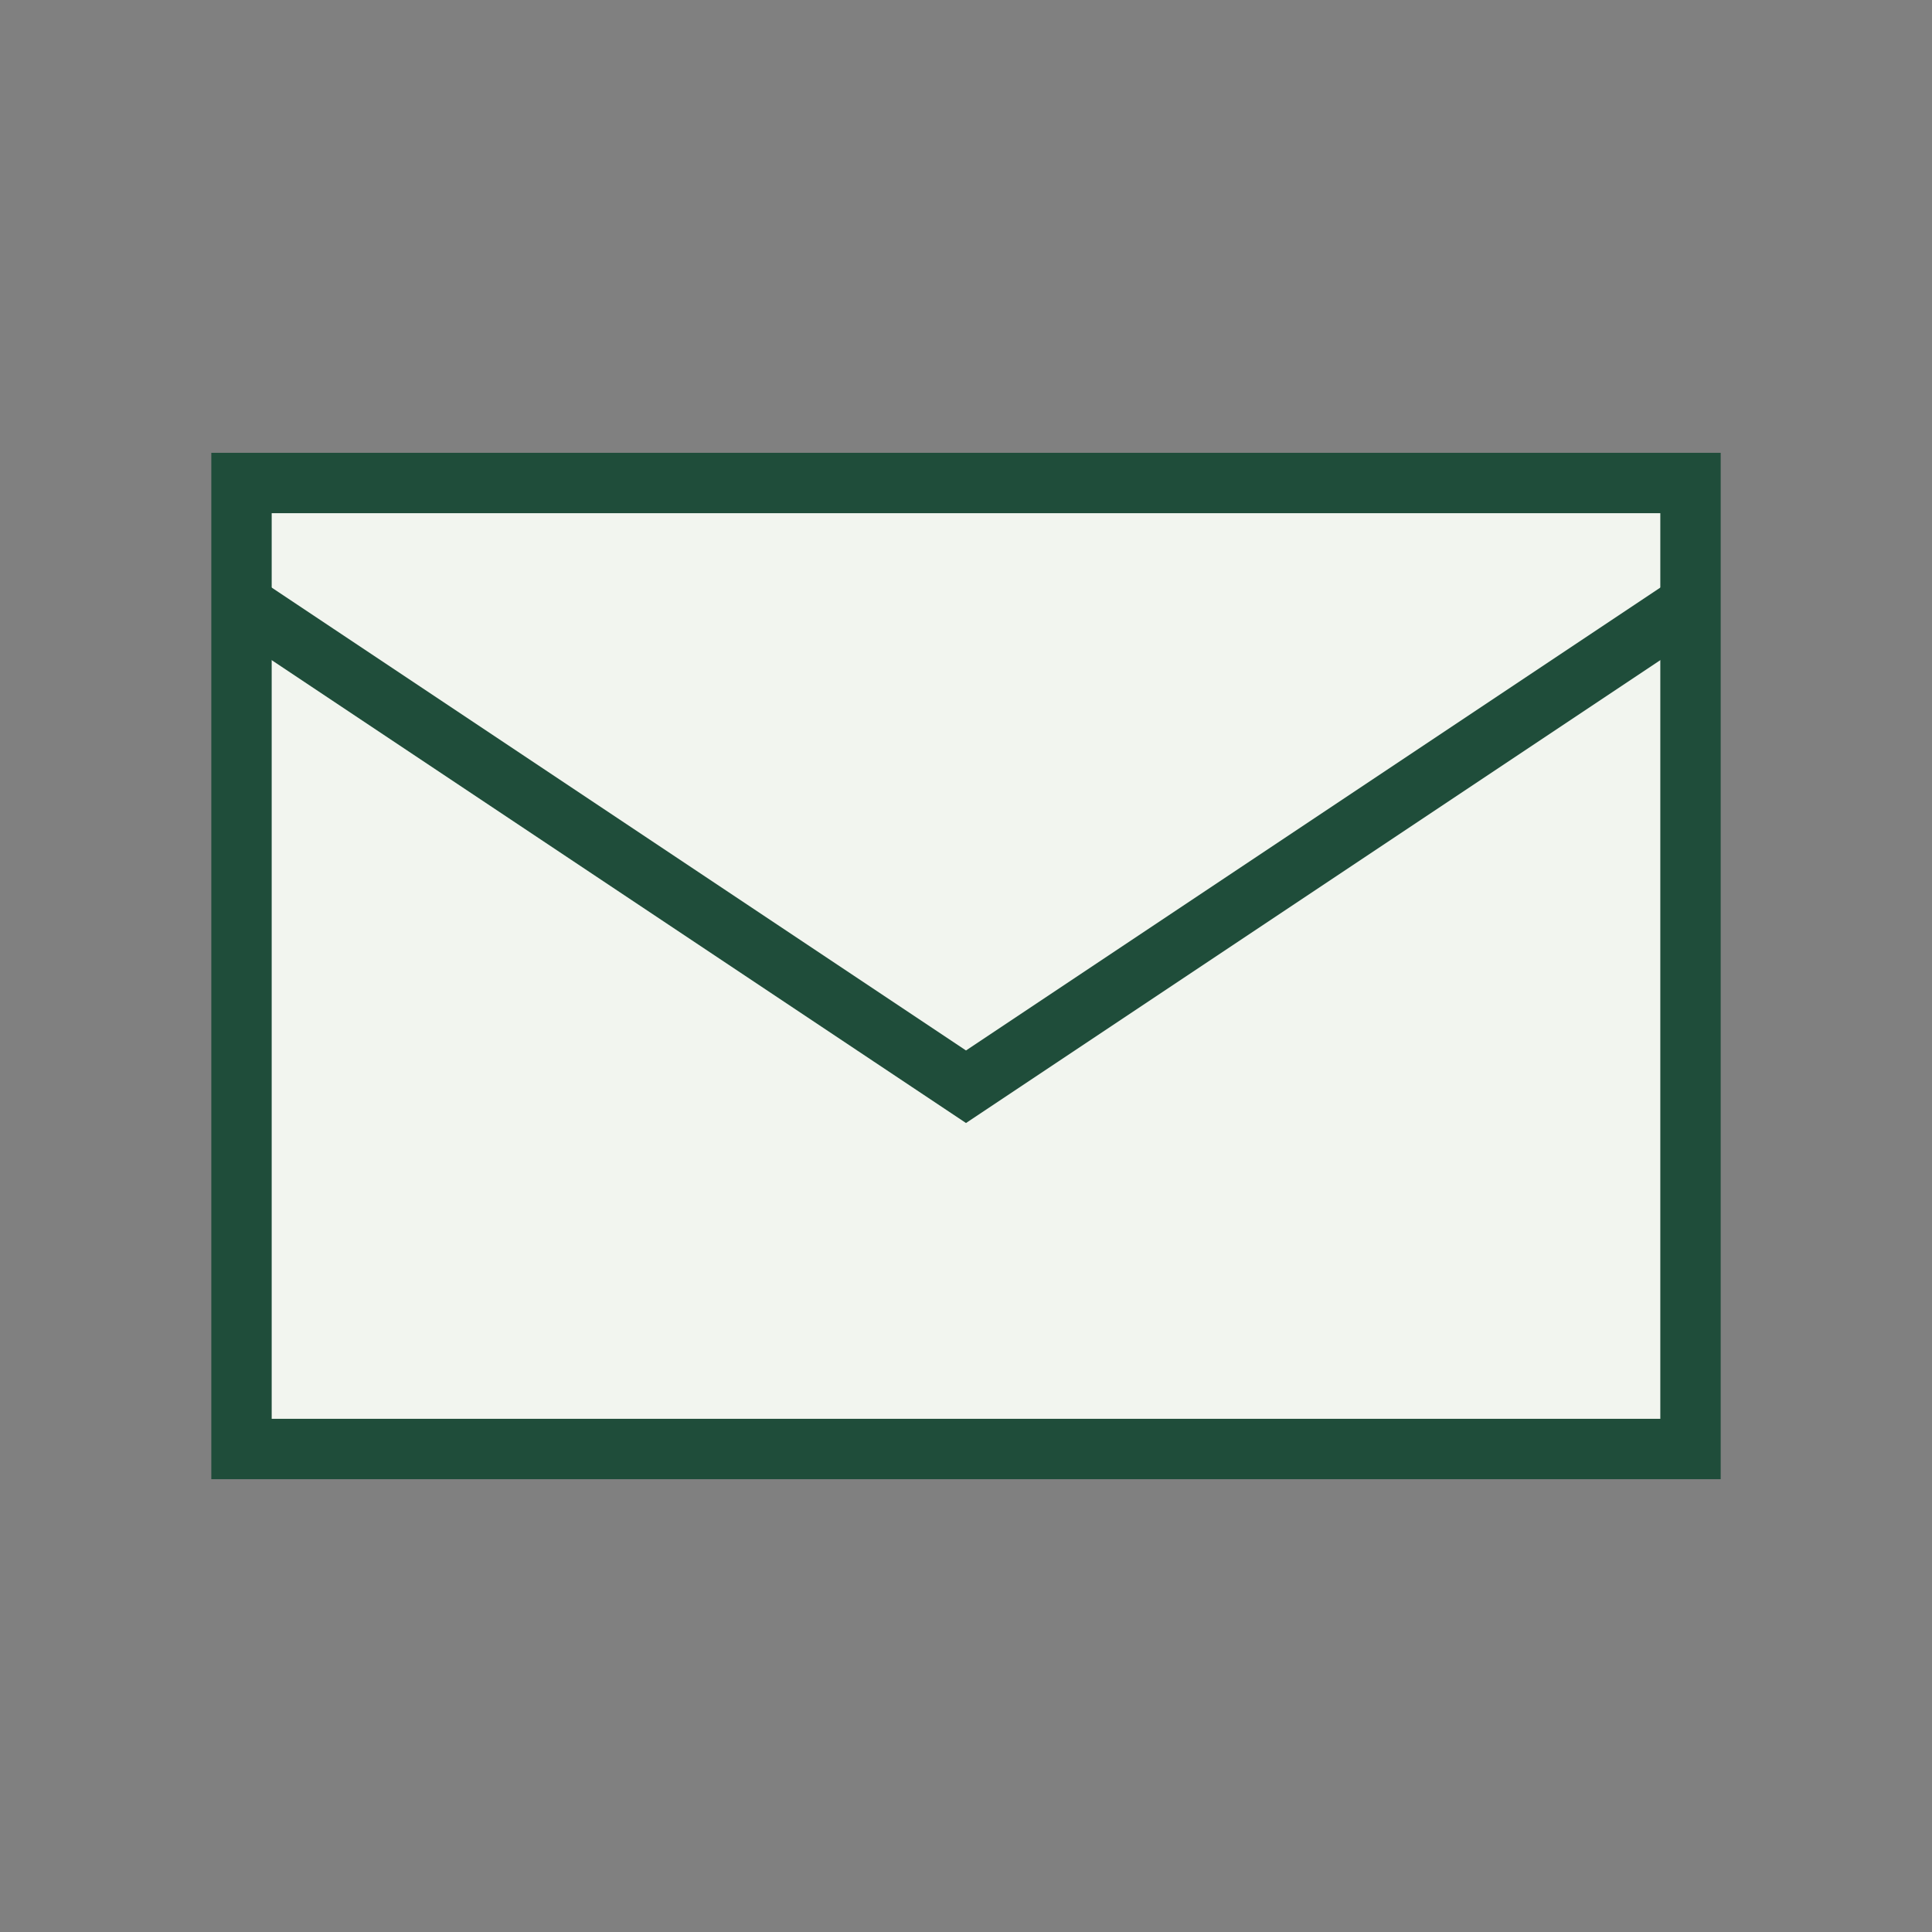
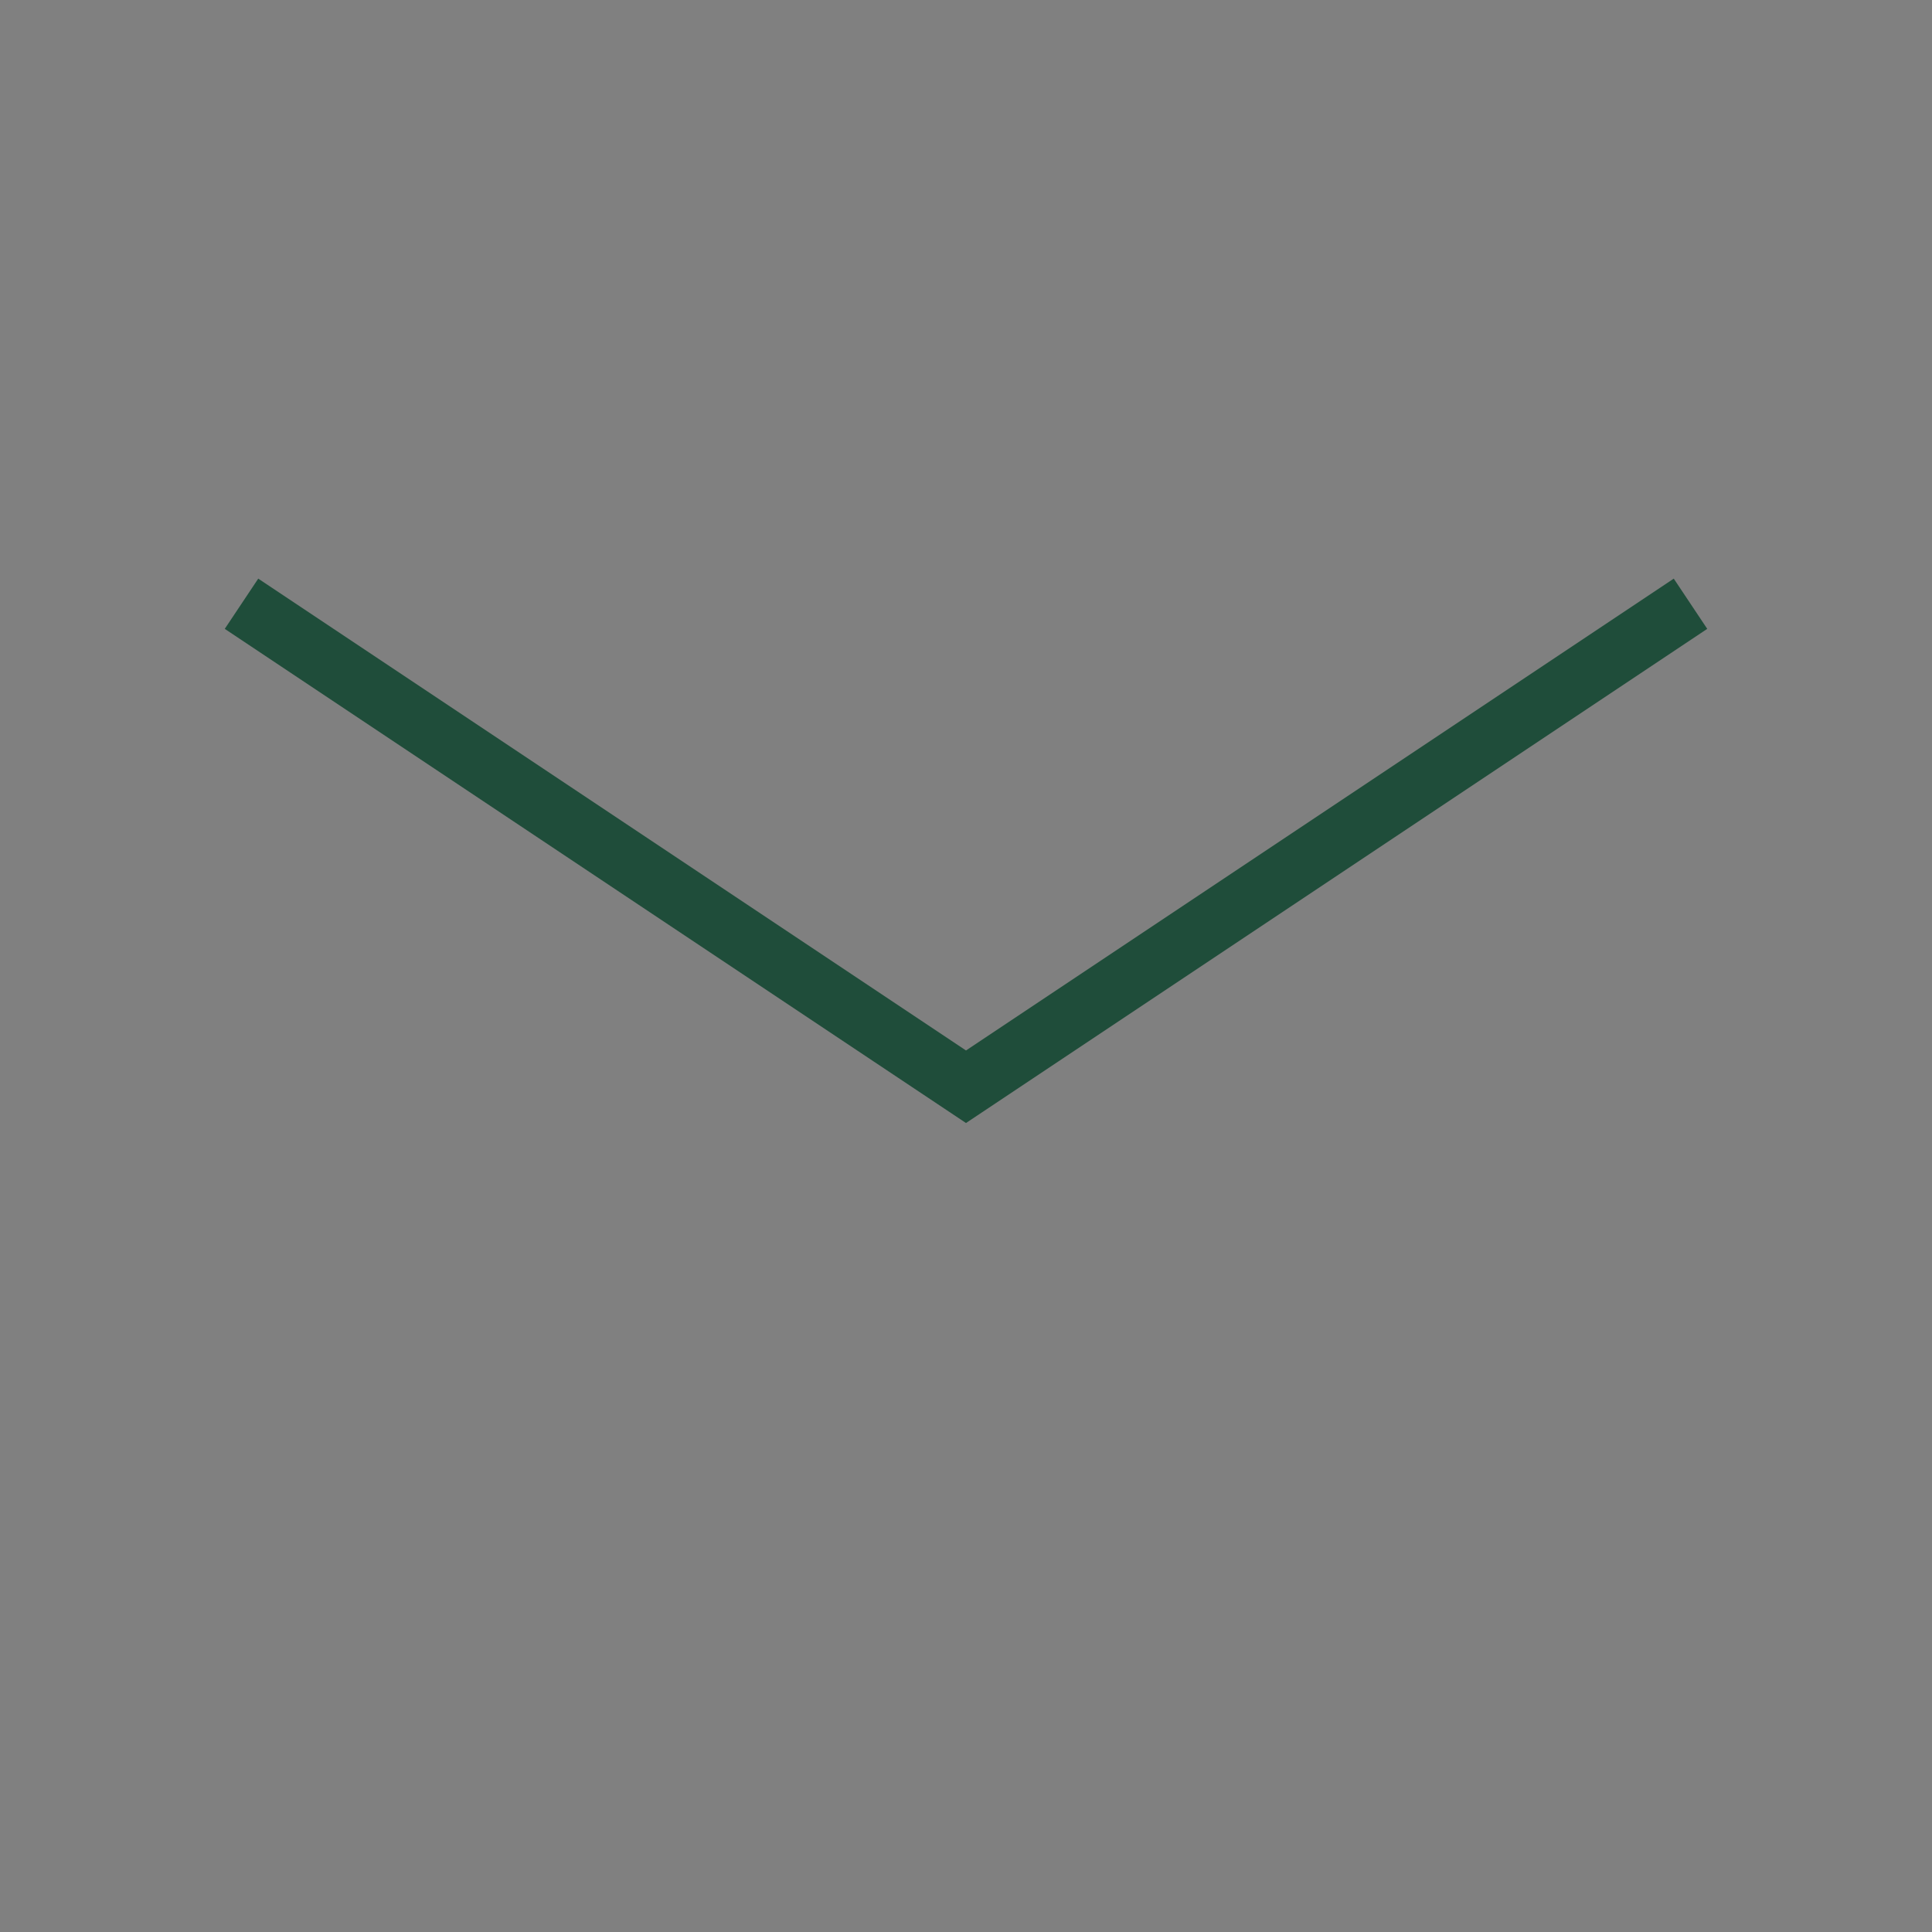
<svg xmlns="http://www.w3.org/2000/svg" width="32" height="32" viewBox="0 0 32 32">
  <rect x="0" y="0" width="32" height="32" fill="#808080" stroke="none" />
-   <path fill="#F2F5EF" stroke="#1F4D3A" d="M4 8h24v16H4z" />
  <path fill="none" stroke="#1F4D3A" d="M4 10l12 8 12-8" />
</svg>